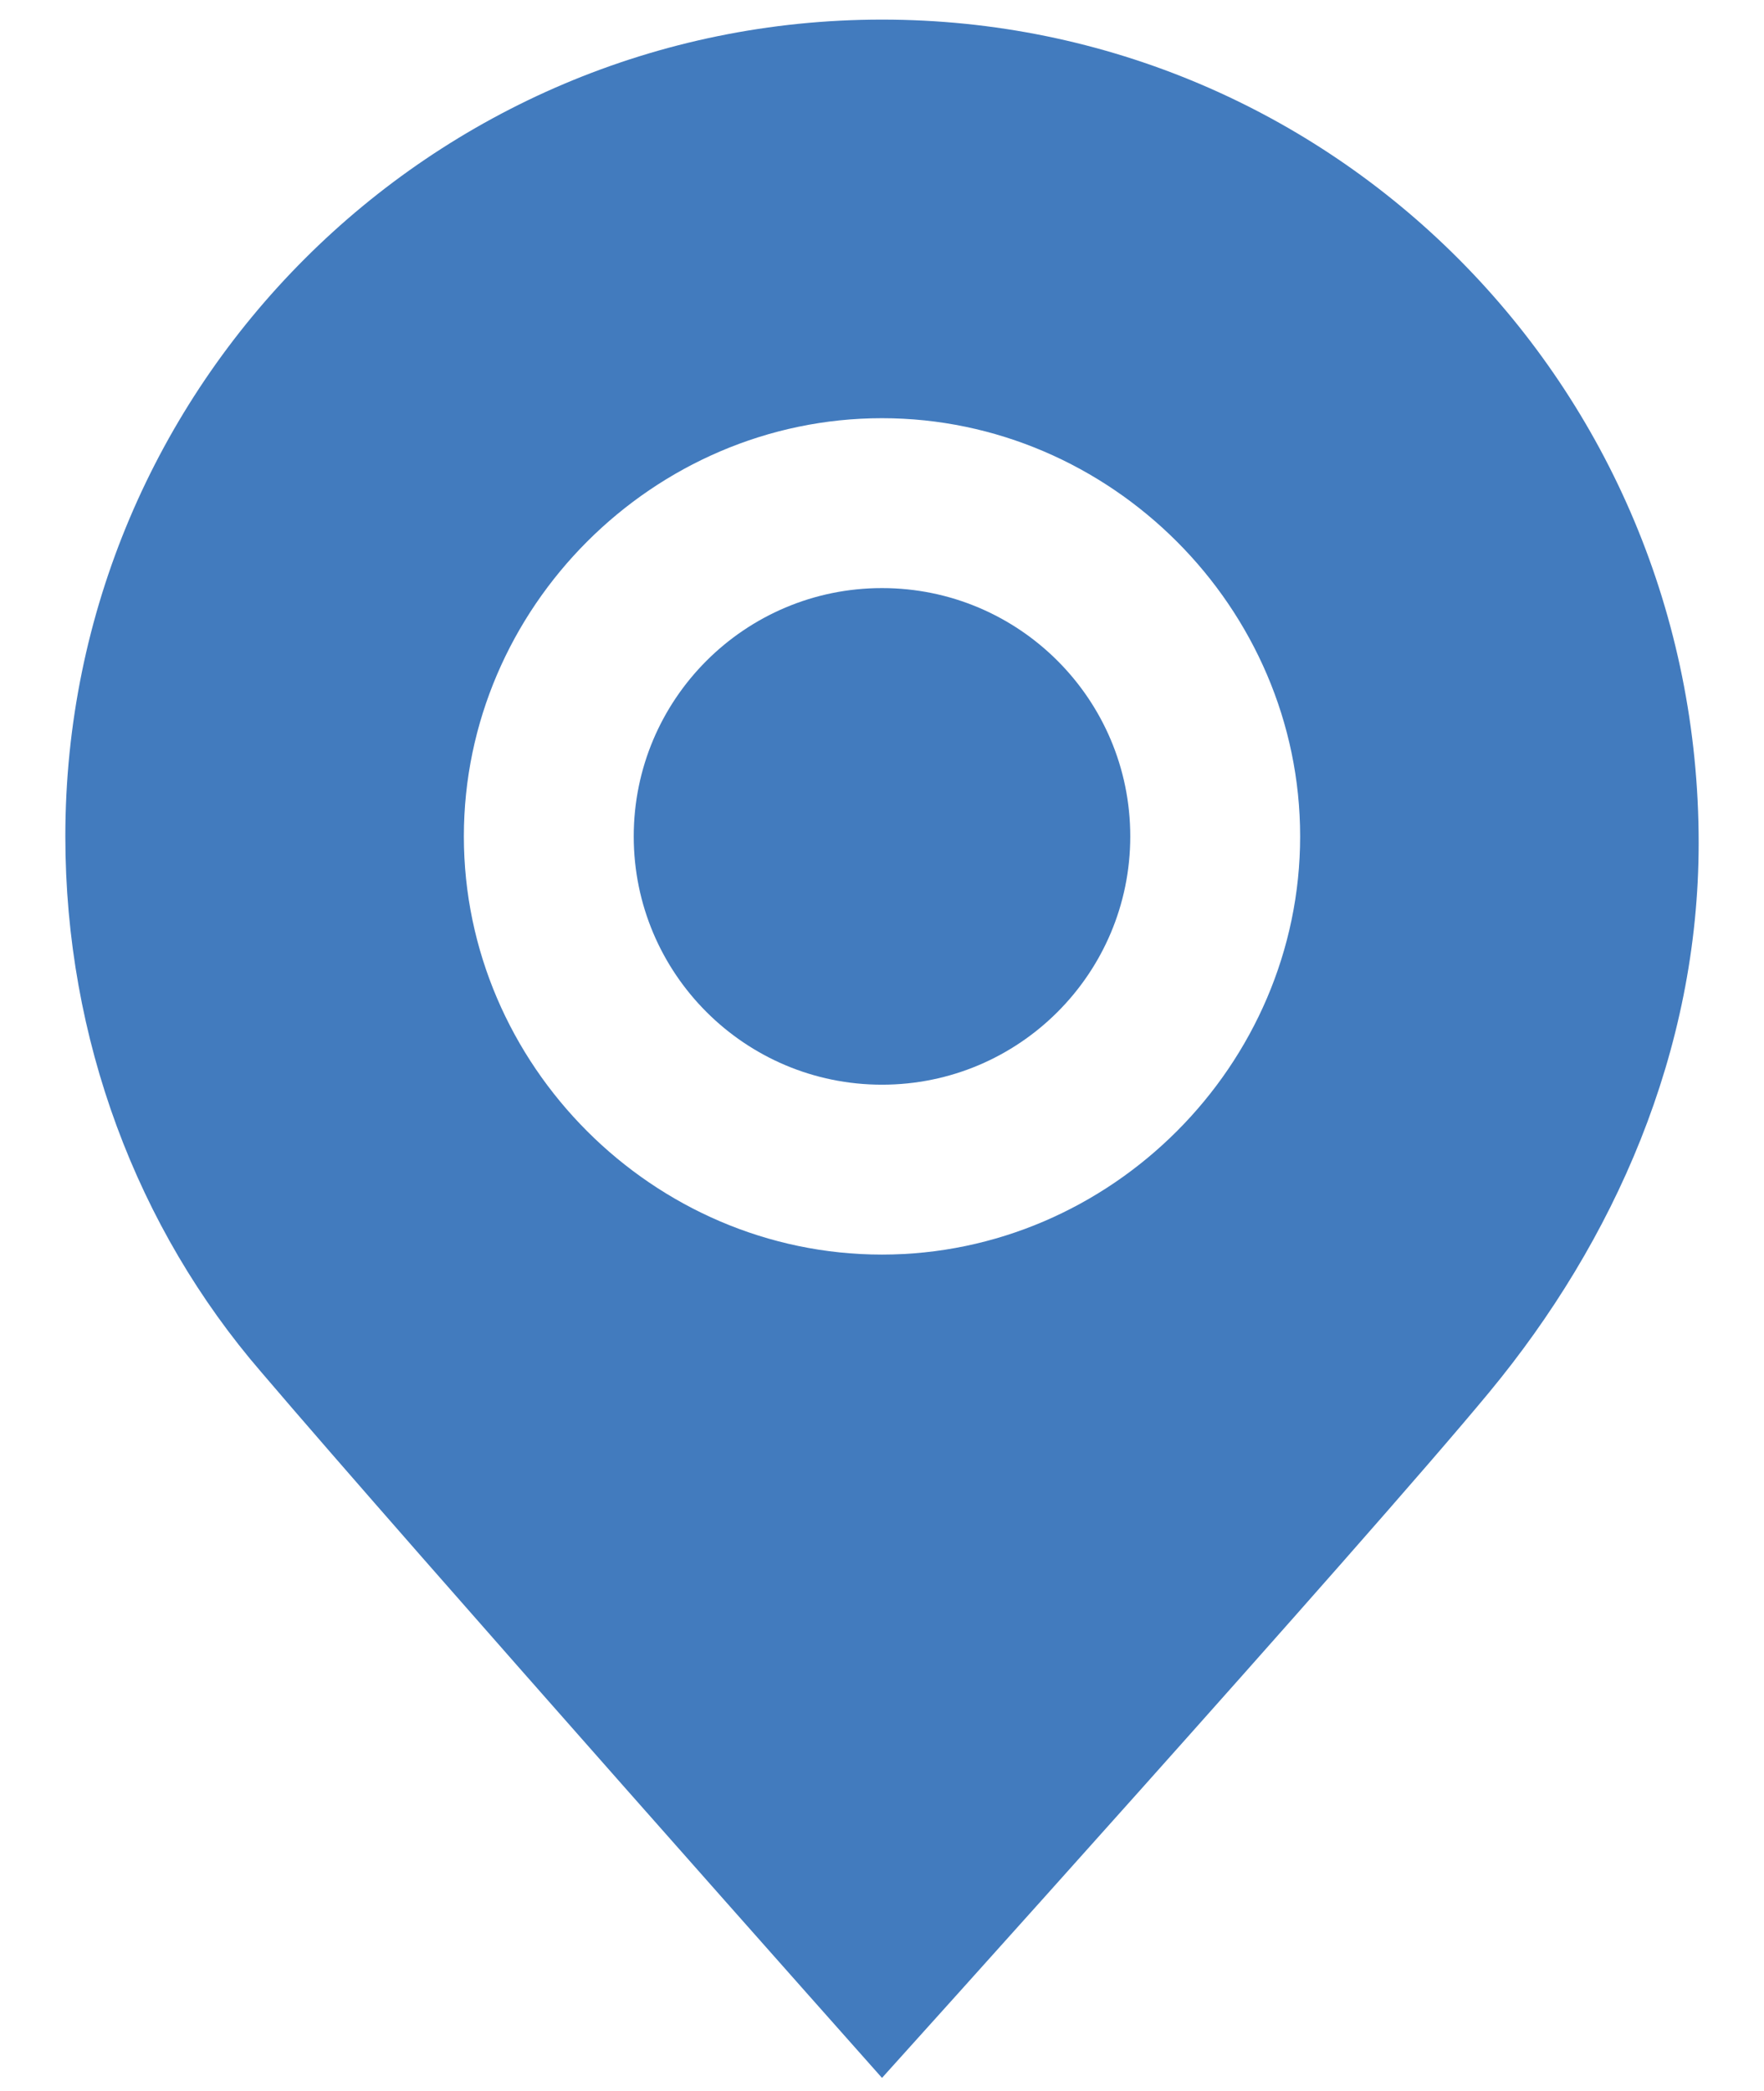
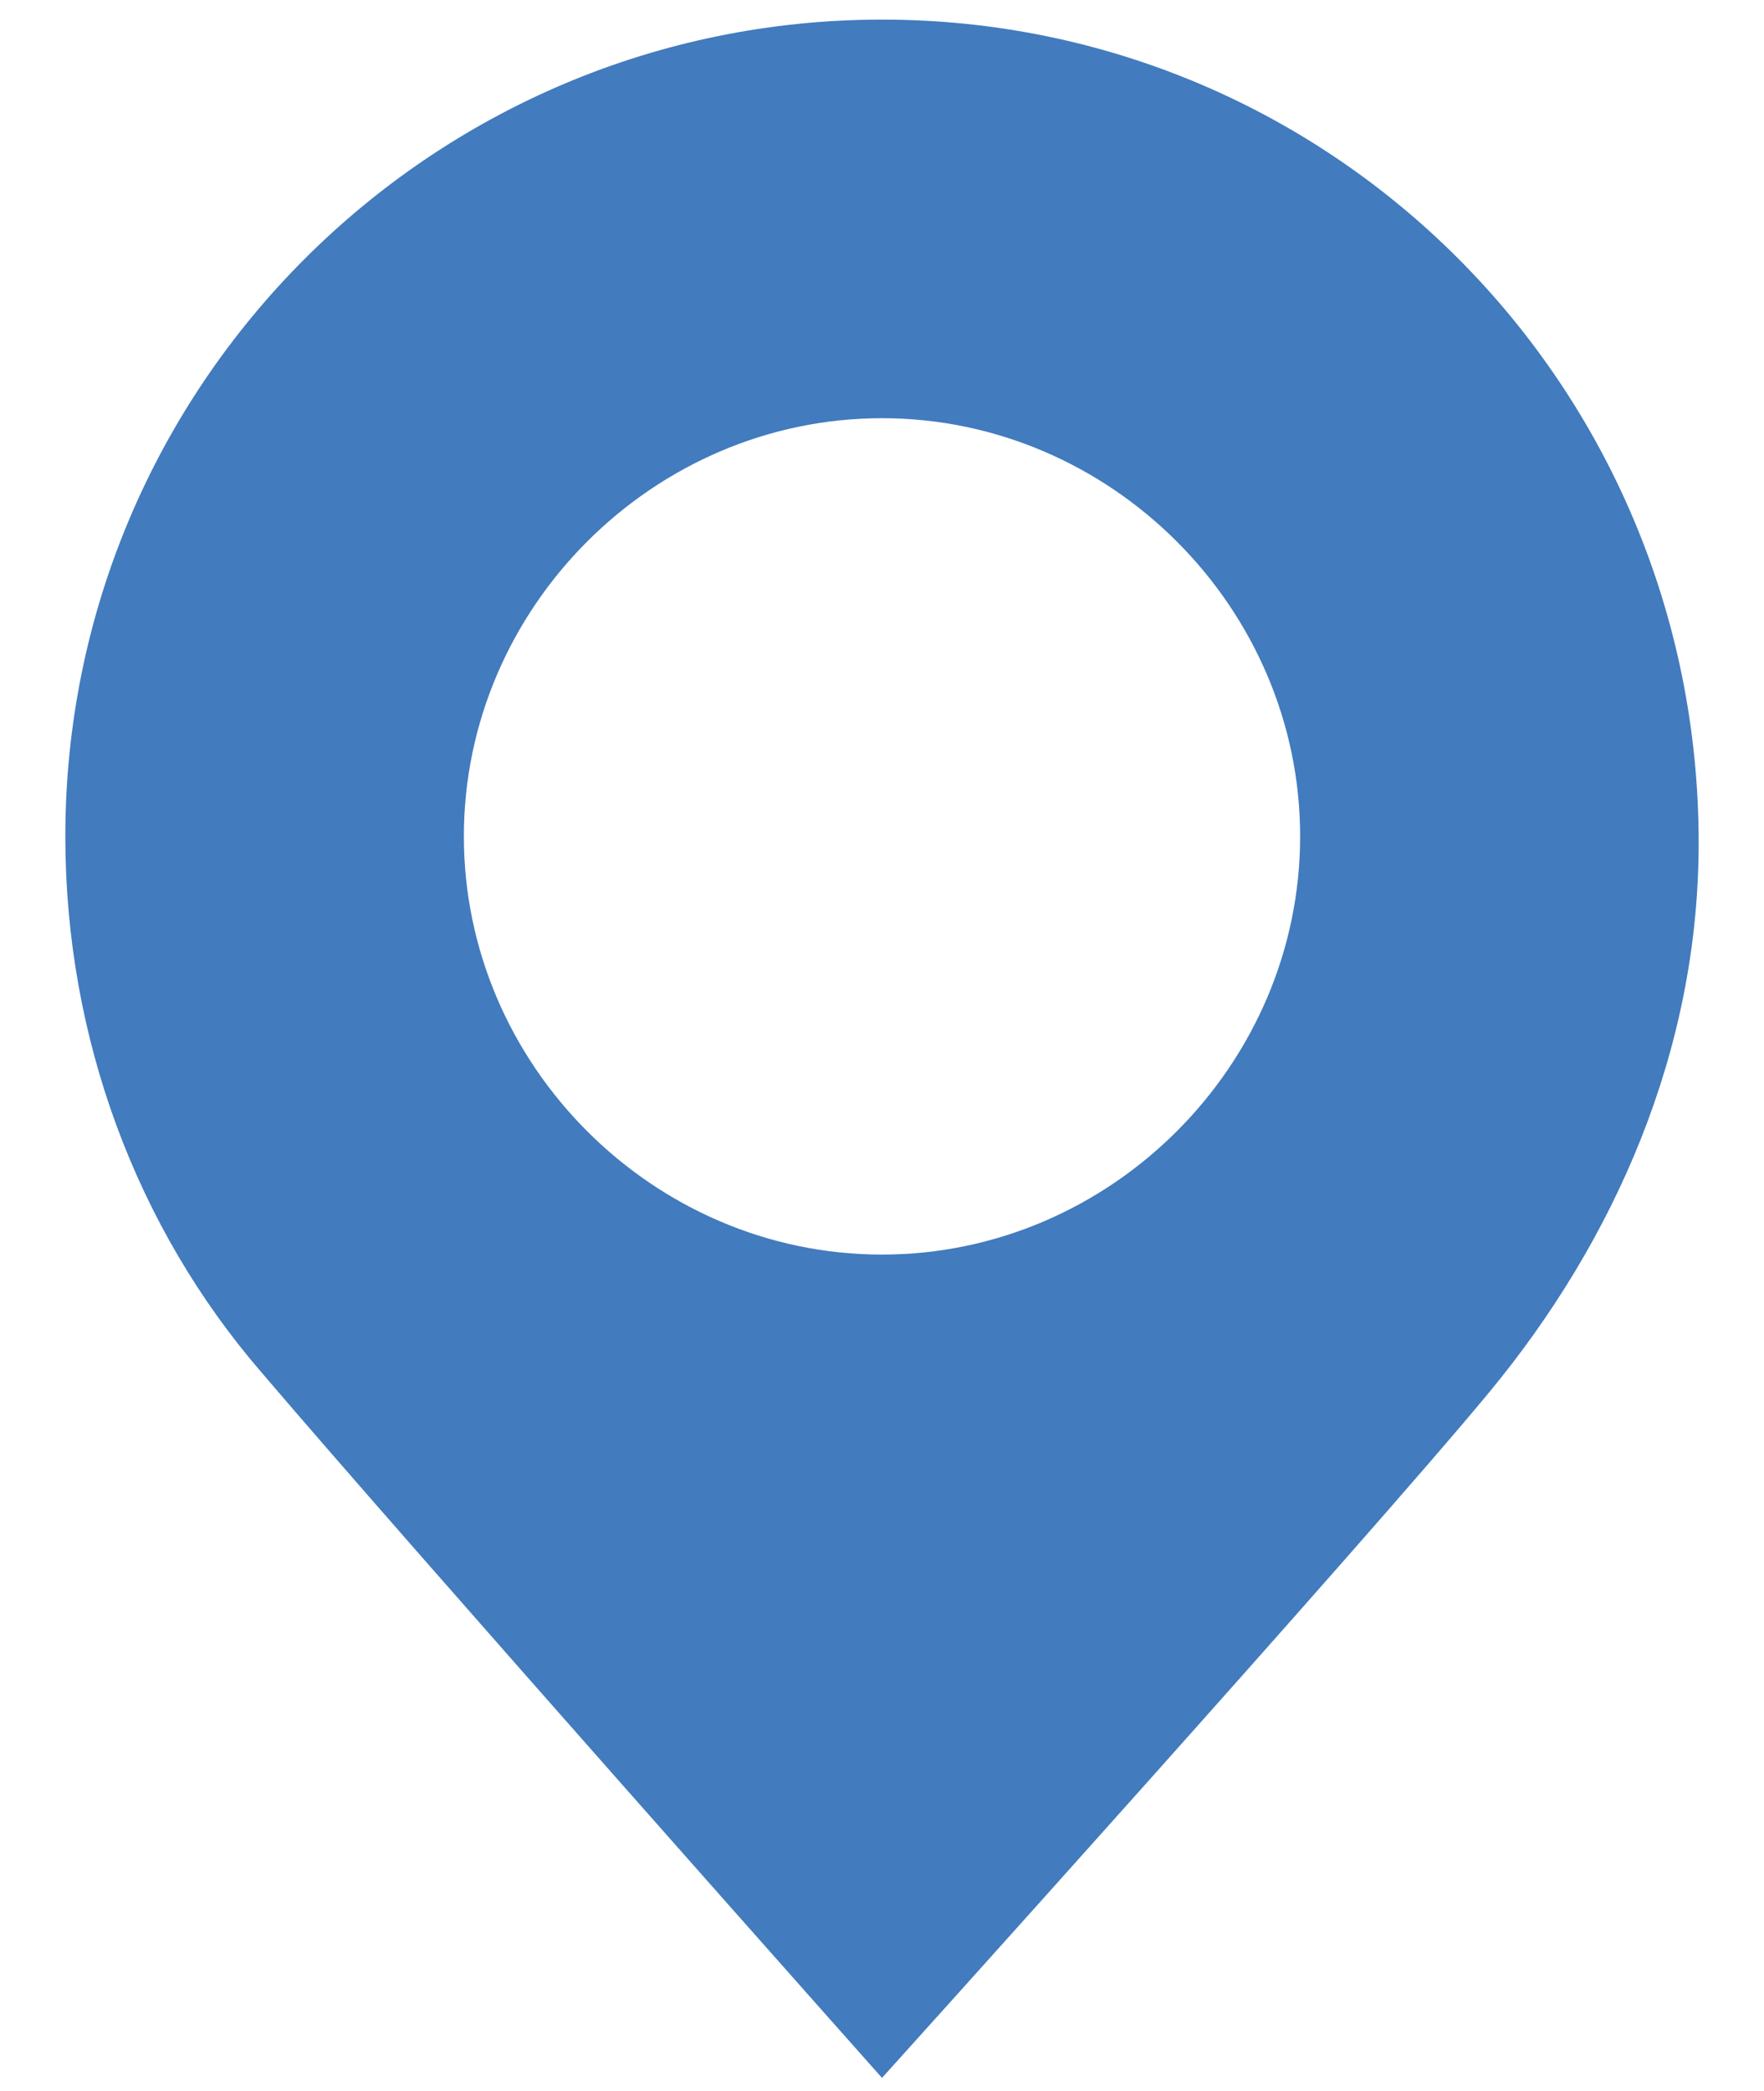
<svg xmlns="http://www.w3.org/2000/svg" id="Layer_1" style="enable-background:new 0 0 27 32;" version="1.1" viewBox="0 0 27 32" x="0px" y="0px">
  <style type="text/css">
	.st0{fill:#427BBE;}
</style>
  <g>
-     <circle class="st0" cx="13.5" cy="12.8" r="3.8" />
-     <path class="st0" d="M13.5,0.3C6.6,0.3,1,5.9,1,12.8c0,3.1,1.1,6,3,8.2c2.3,2.7,9.5,10.8,9.5,10.8s7.4-8.2,9.3-10.5&#13;&#10;  c1.9-2.3,3.2-5.2,3.2-8.4C26,5.9,20.4,0.3,13.5,0.3z M13.5,19.2c-3.5,0-6.4-2.9-6.4-6.4c0-3.5,2.9-6.4,6.4-6.4&#13;&#10;  c3.5,0,6.4,2.9,6.4,6.4C19.9,16.3,17,19.2,13.5,19.2z" />
+     <path class="st0" d="M13.5,0.3C6.6,0.3,1,5.9,1,12.8c0,3.1,1.1,6,3,8.2c2.3,2.7,9.5,10.8,9.5,10.8s7.4-8.2,9.3-10.5&#13;&#10;  c1.9-2.3,3.2-5.2,3.2-8.4C26,5.9,20.4,0.3,13.5,0.3M13.5,19.2c-3.5,0-6.4-2.9-6.4-6.4c0-3.5,2.9-6.4,6.4-6.4&#13;&#10;  c3.5,0,6.4,2.9,6.4,6.4C19.9,16.3,17,19.2,13.5,19.2z" />
  </g>
</svg>